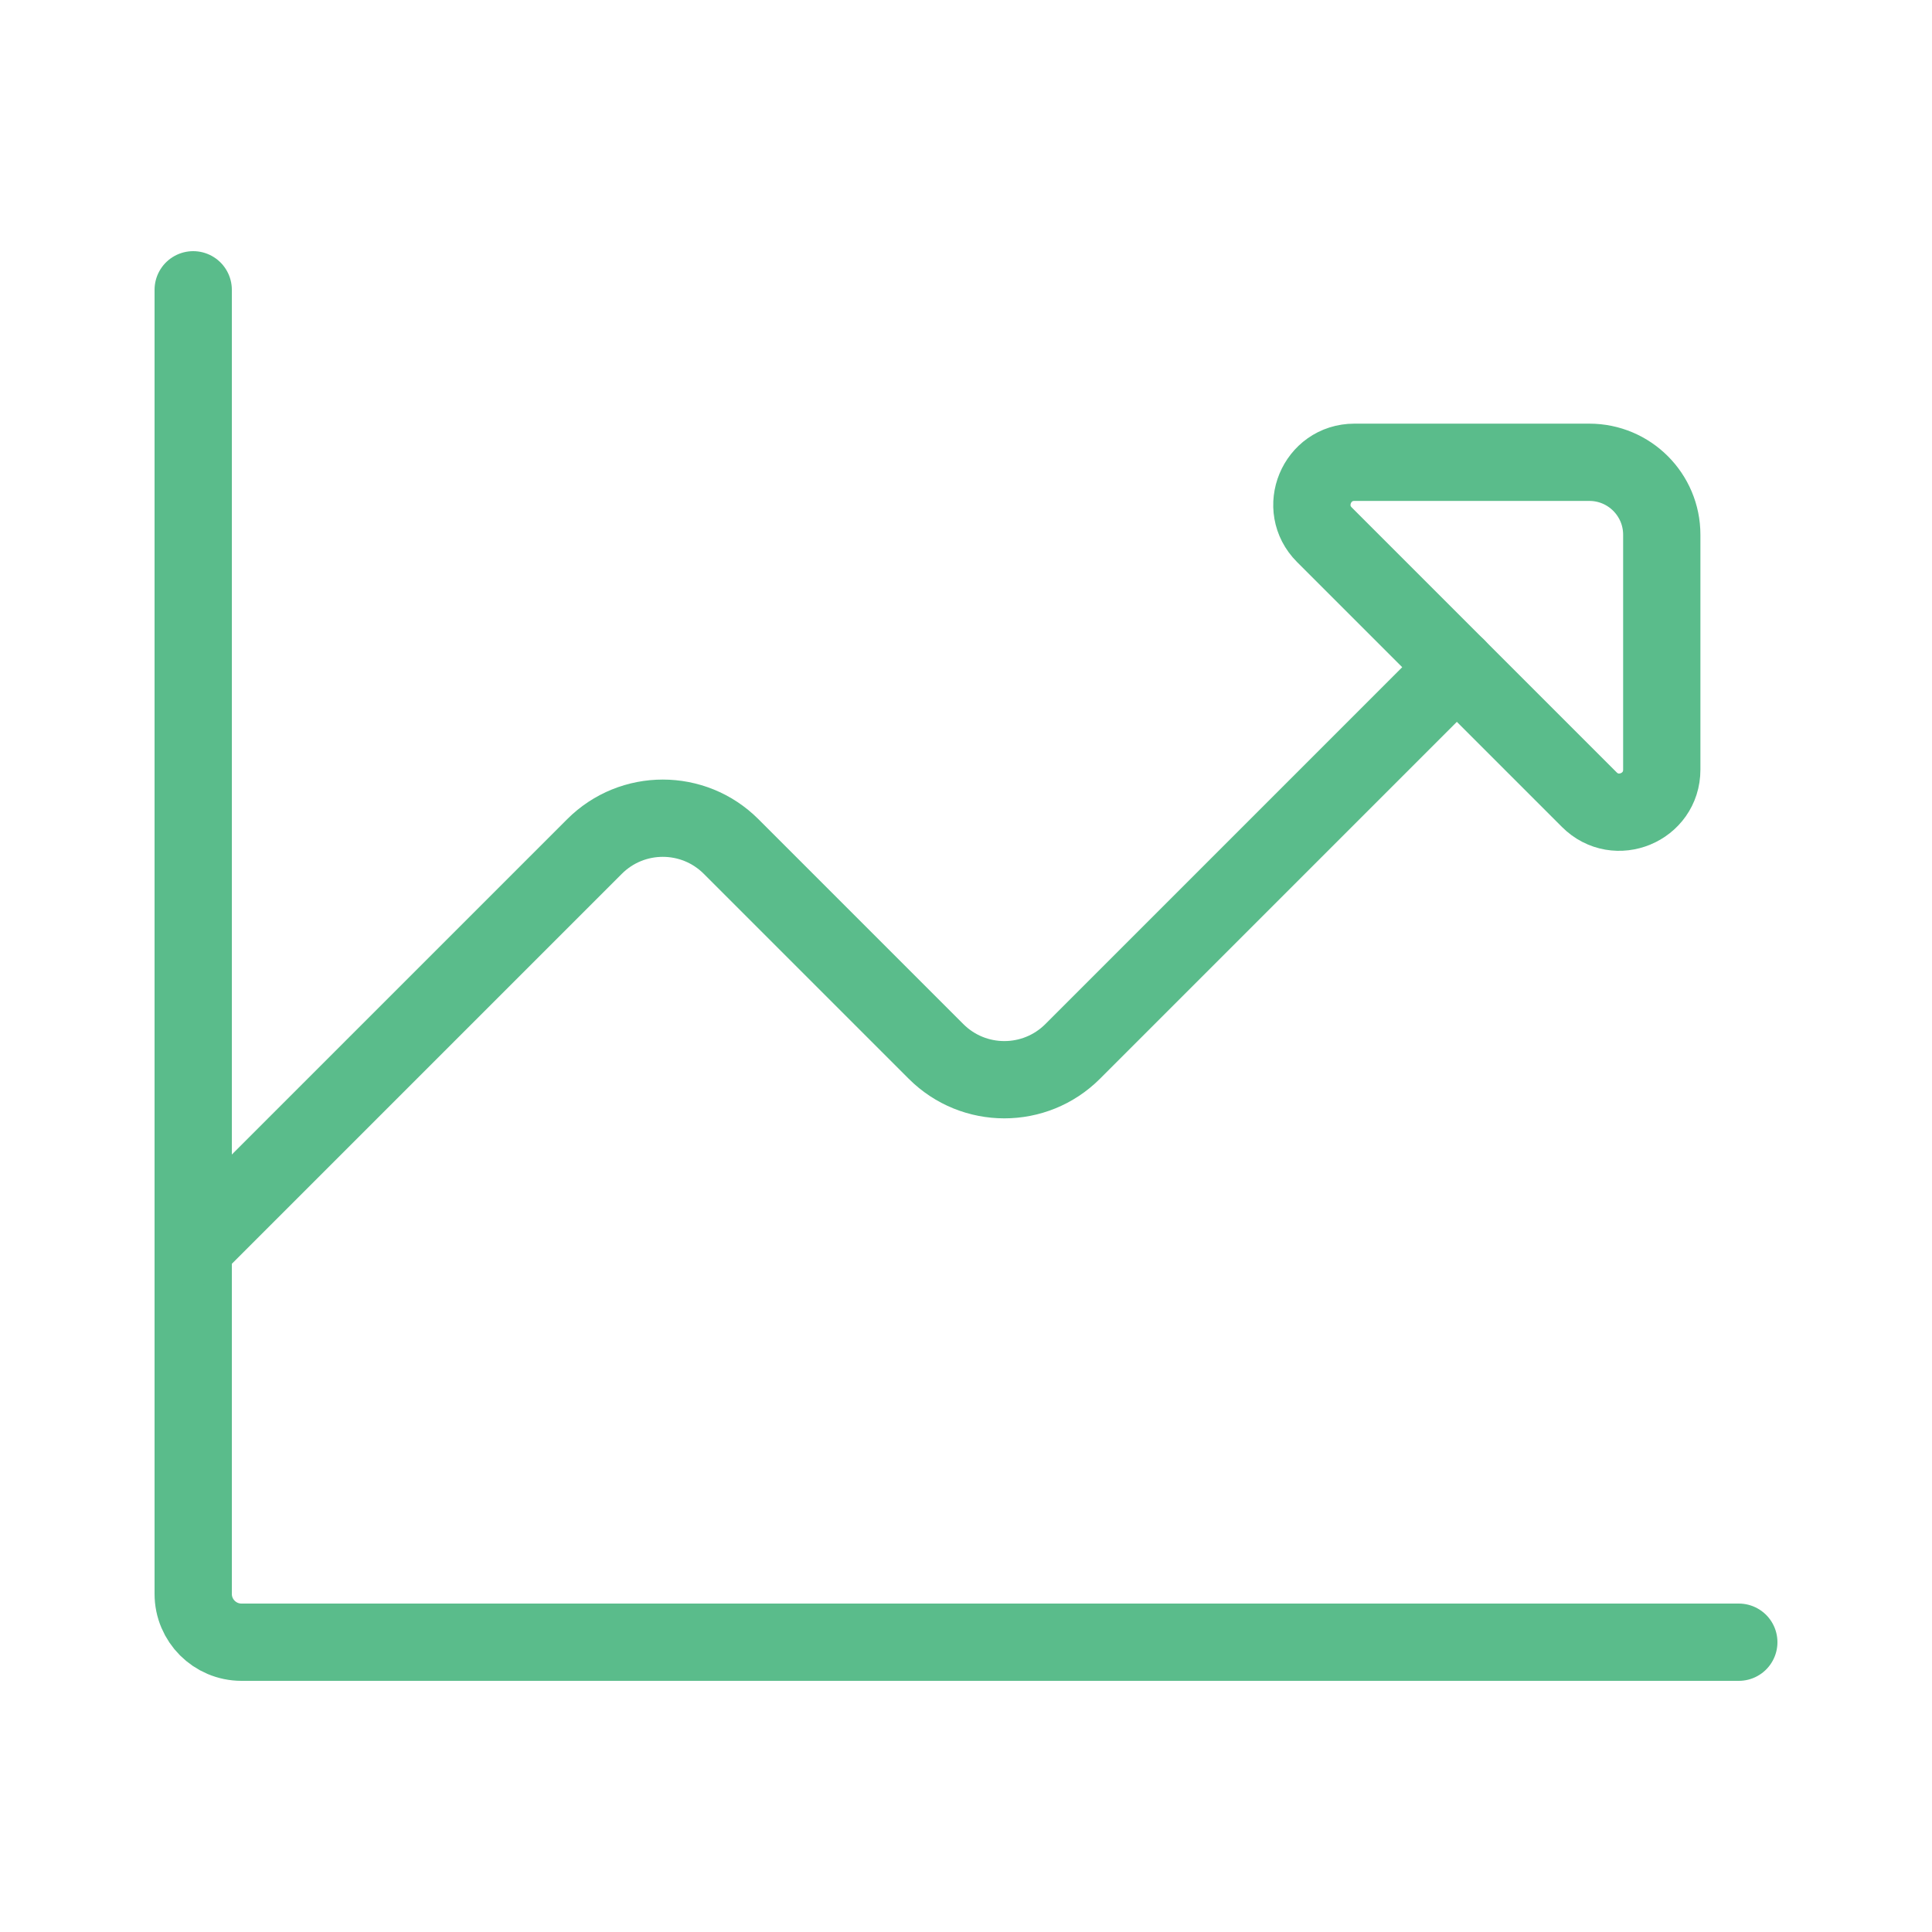
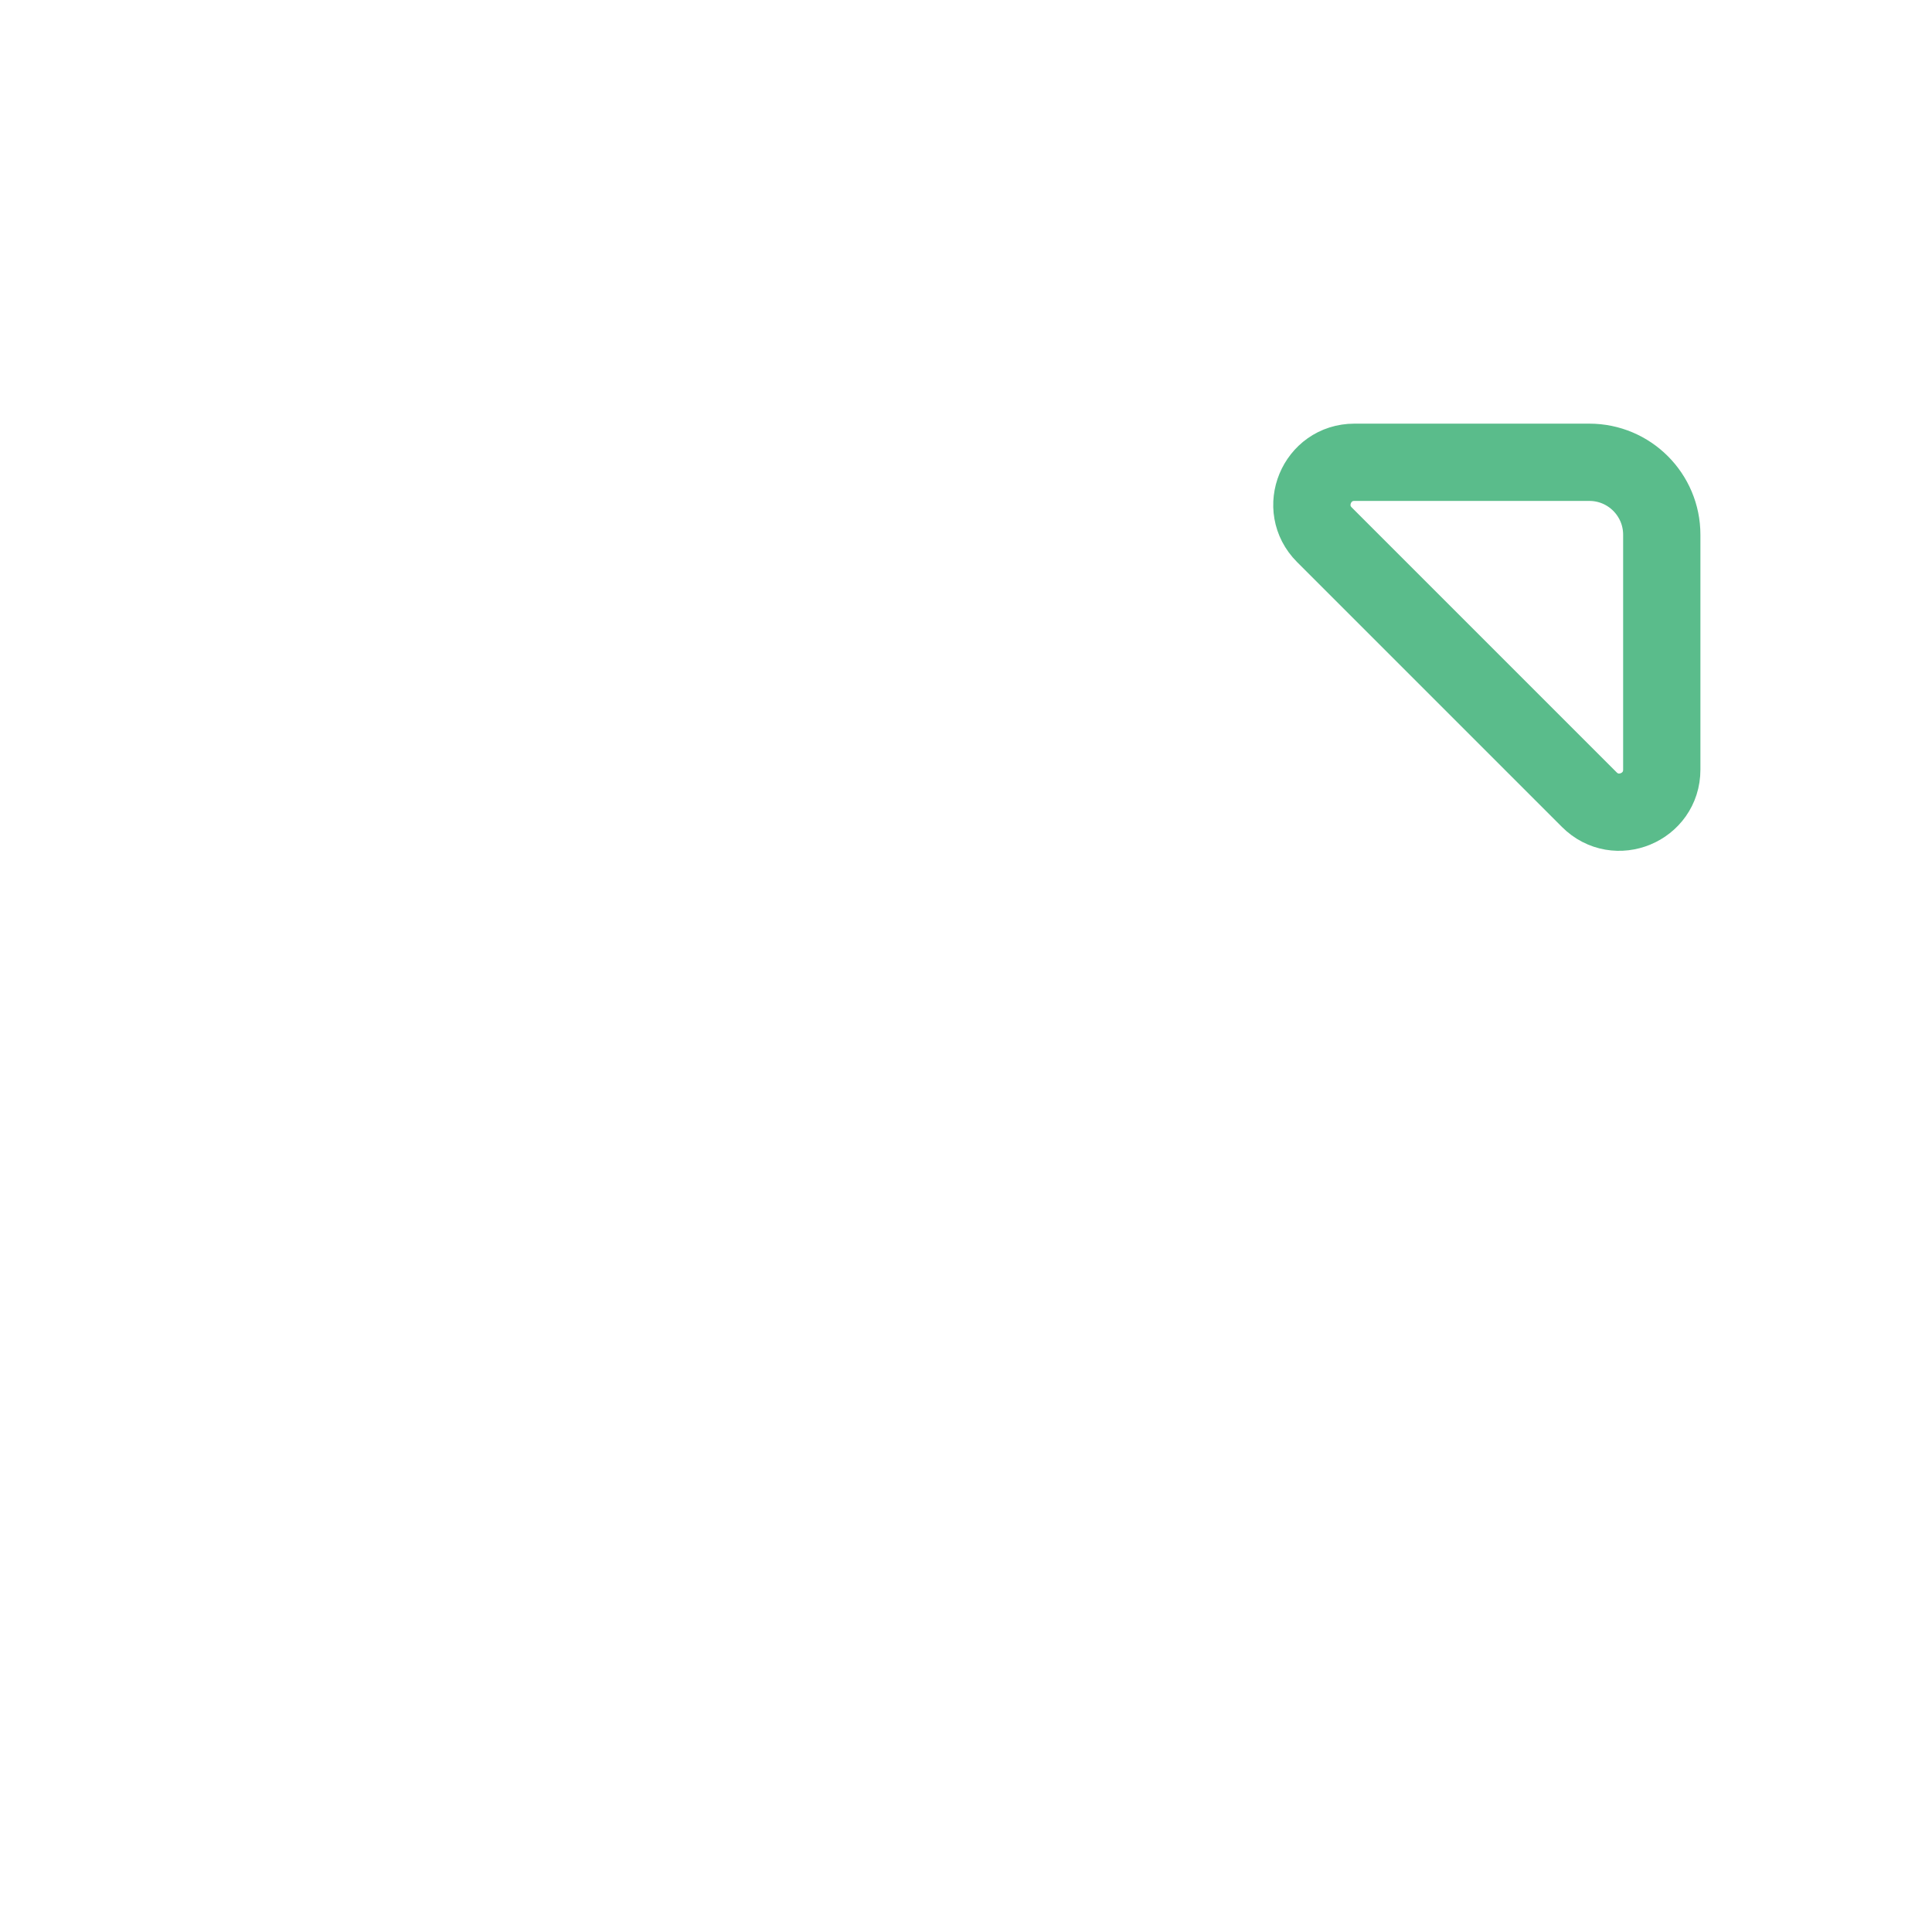
<svg xmlns="http://www.w3.org/2000/svg" width="100" height="100" viewBox="0 0 100 100" fill="none">
  <g id="chart-line">
-     <path id="Vector" d="M90 85H12.5C11.119 85 10 83.881 10 82.5V15" stroke="#5ABC8B" stroke-width="4" stroke-linecap="round" stroke-linejoin="round" />
-     <path id="Subtract" d="M10 64.586L30.771 43.815C32.724 41.862 35.89 41.862 37.842 43.815L48.449 54.422C50.402 56.374 53.567 56.374 55.52 54.422L75.407 34.534" stroke="#5ABC8B" stroke-width="4" stroke-linecap="round" stroke-linejoin="round" />
    <path id="Triangle" d="M82.263 41.391L68.55 27.678C67.166 26.294 68.146 23.928 70.103 23.928L82.263 23.928C84.334 23.928 86.013 25.607 86.013 27.678V39.838C86.013 41.795 83.647 42.775 82.263 41.391Z" stroke="#5ABC8B" stroke-width="4" stroke-linecap="round" stroke-linejoin="round" />
  </g>
</svg>